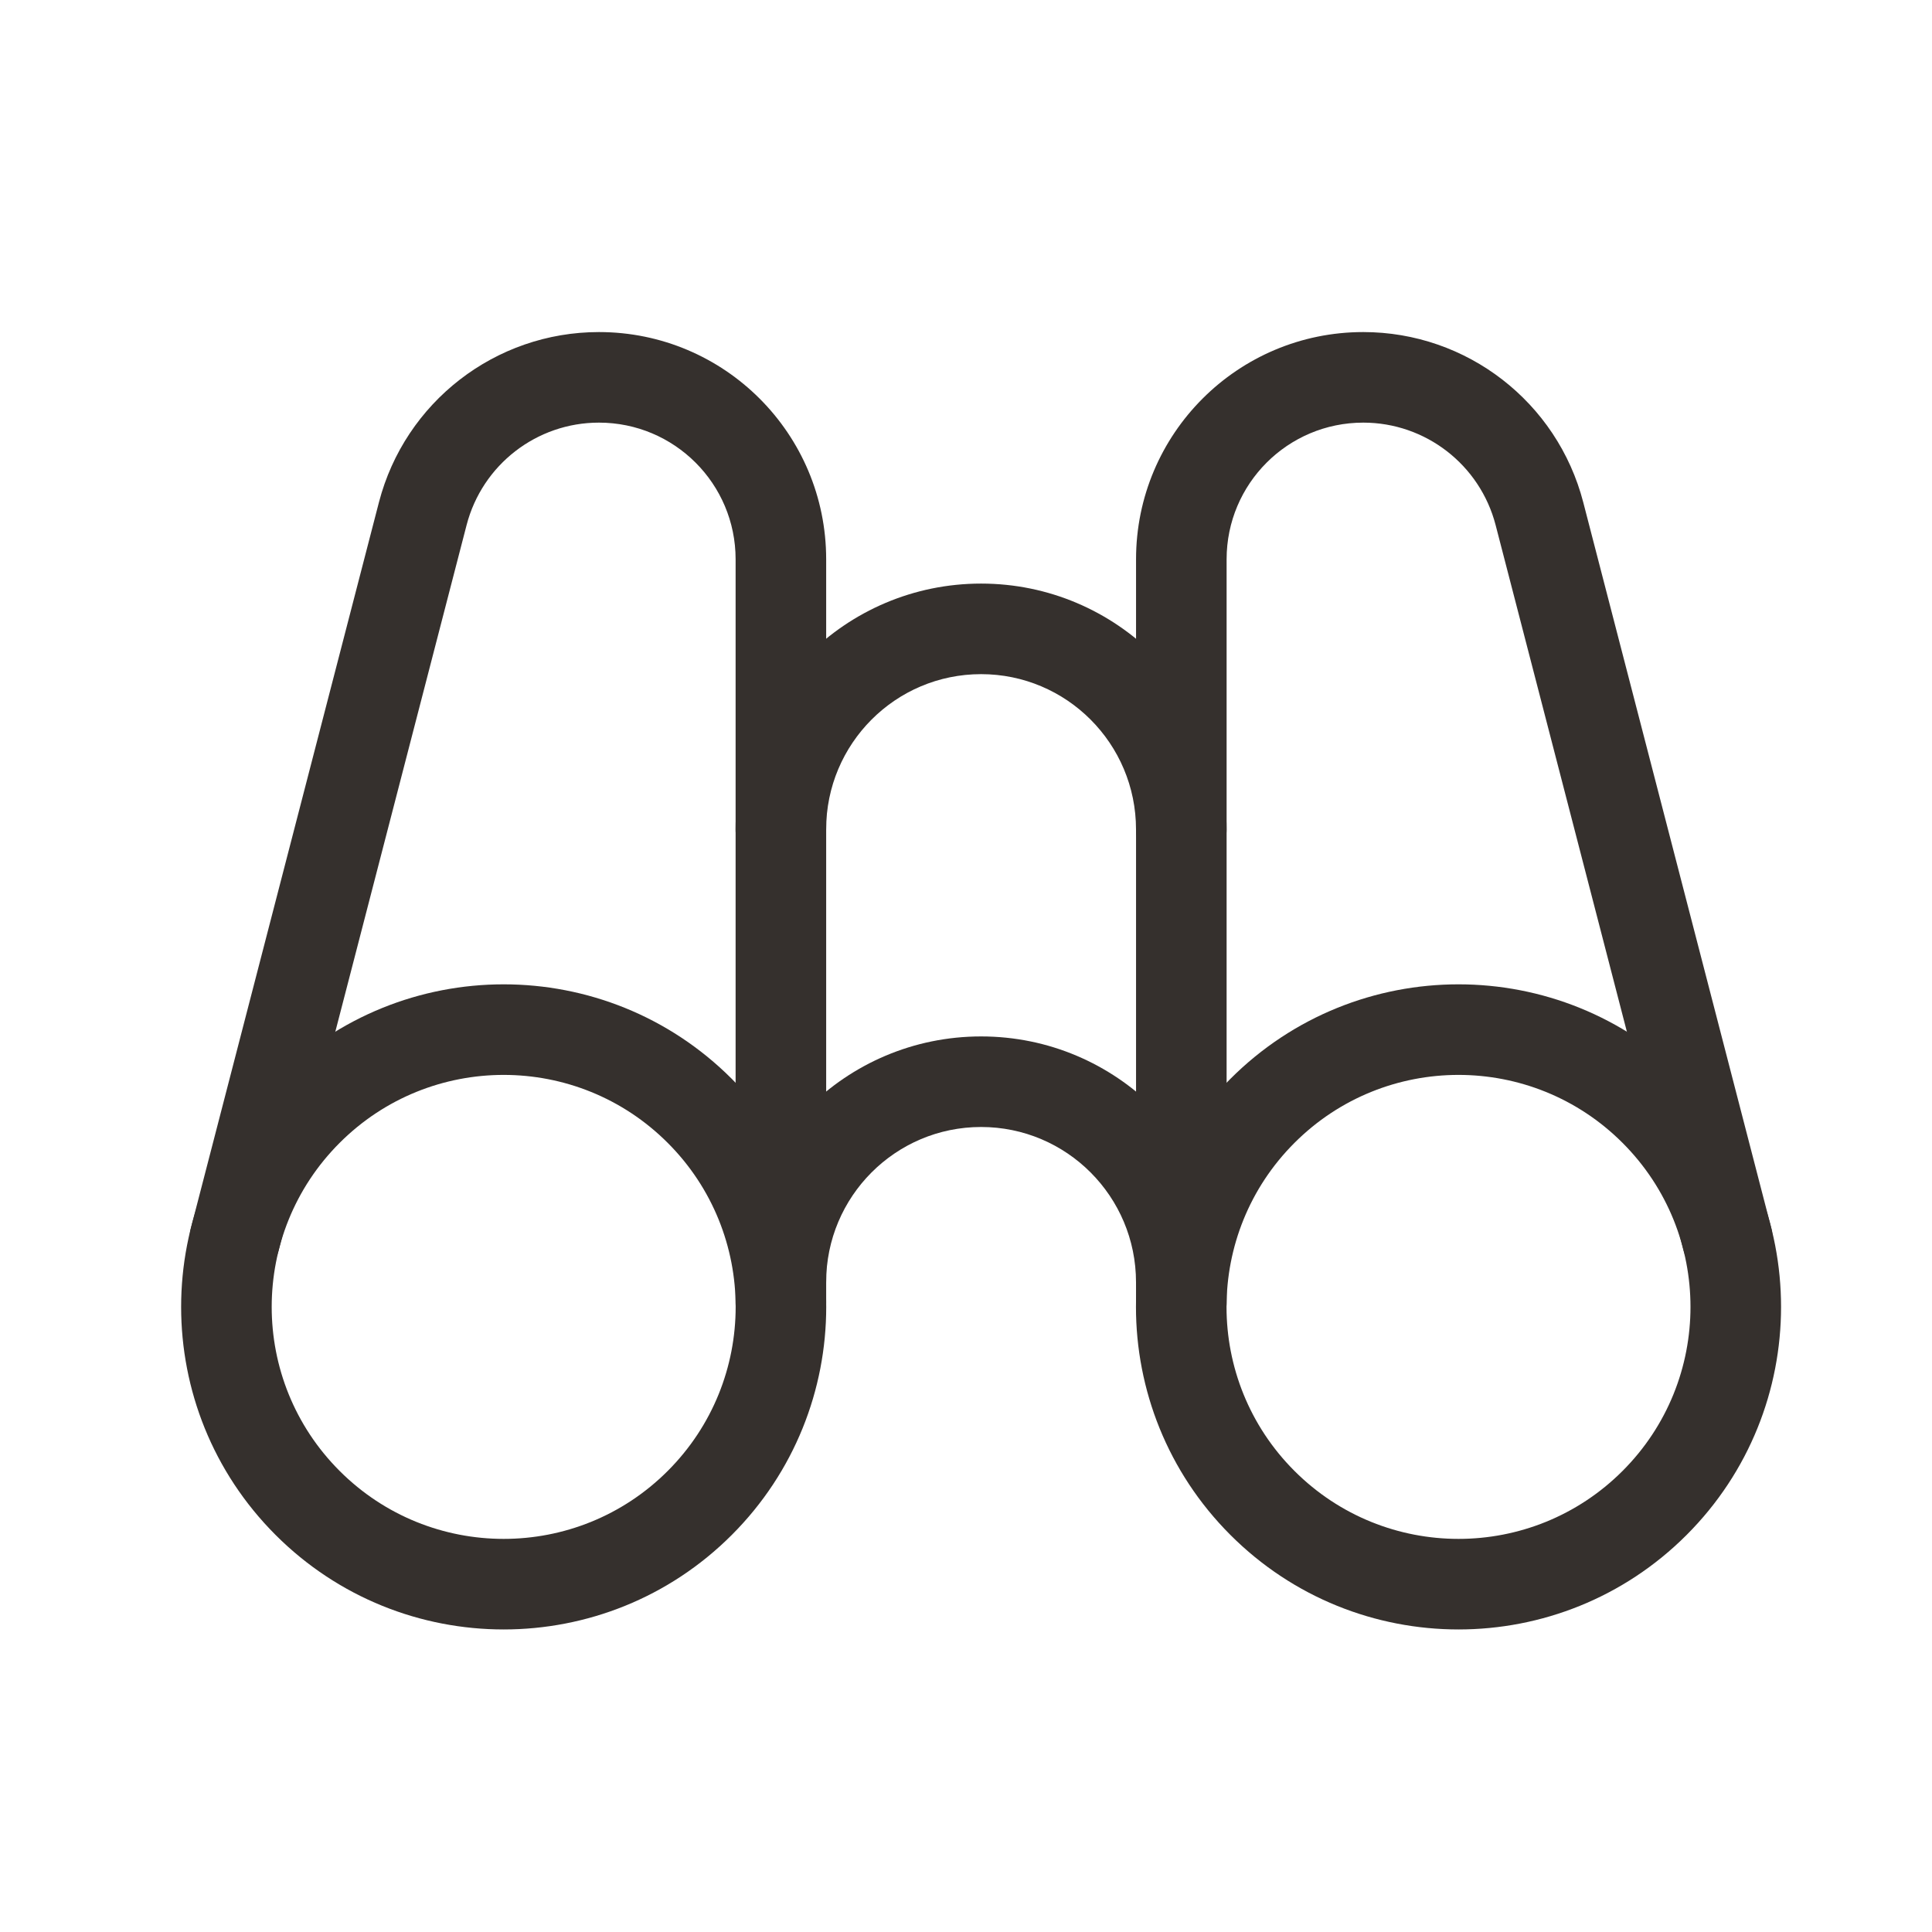
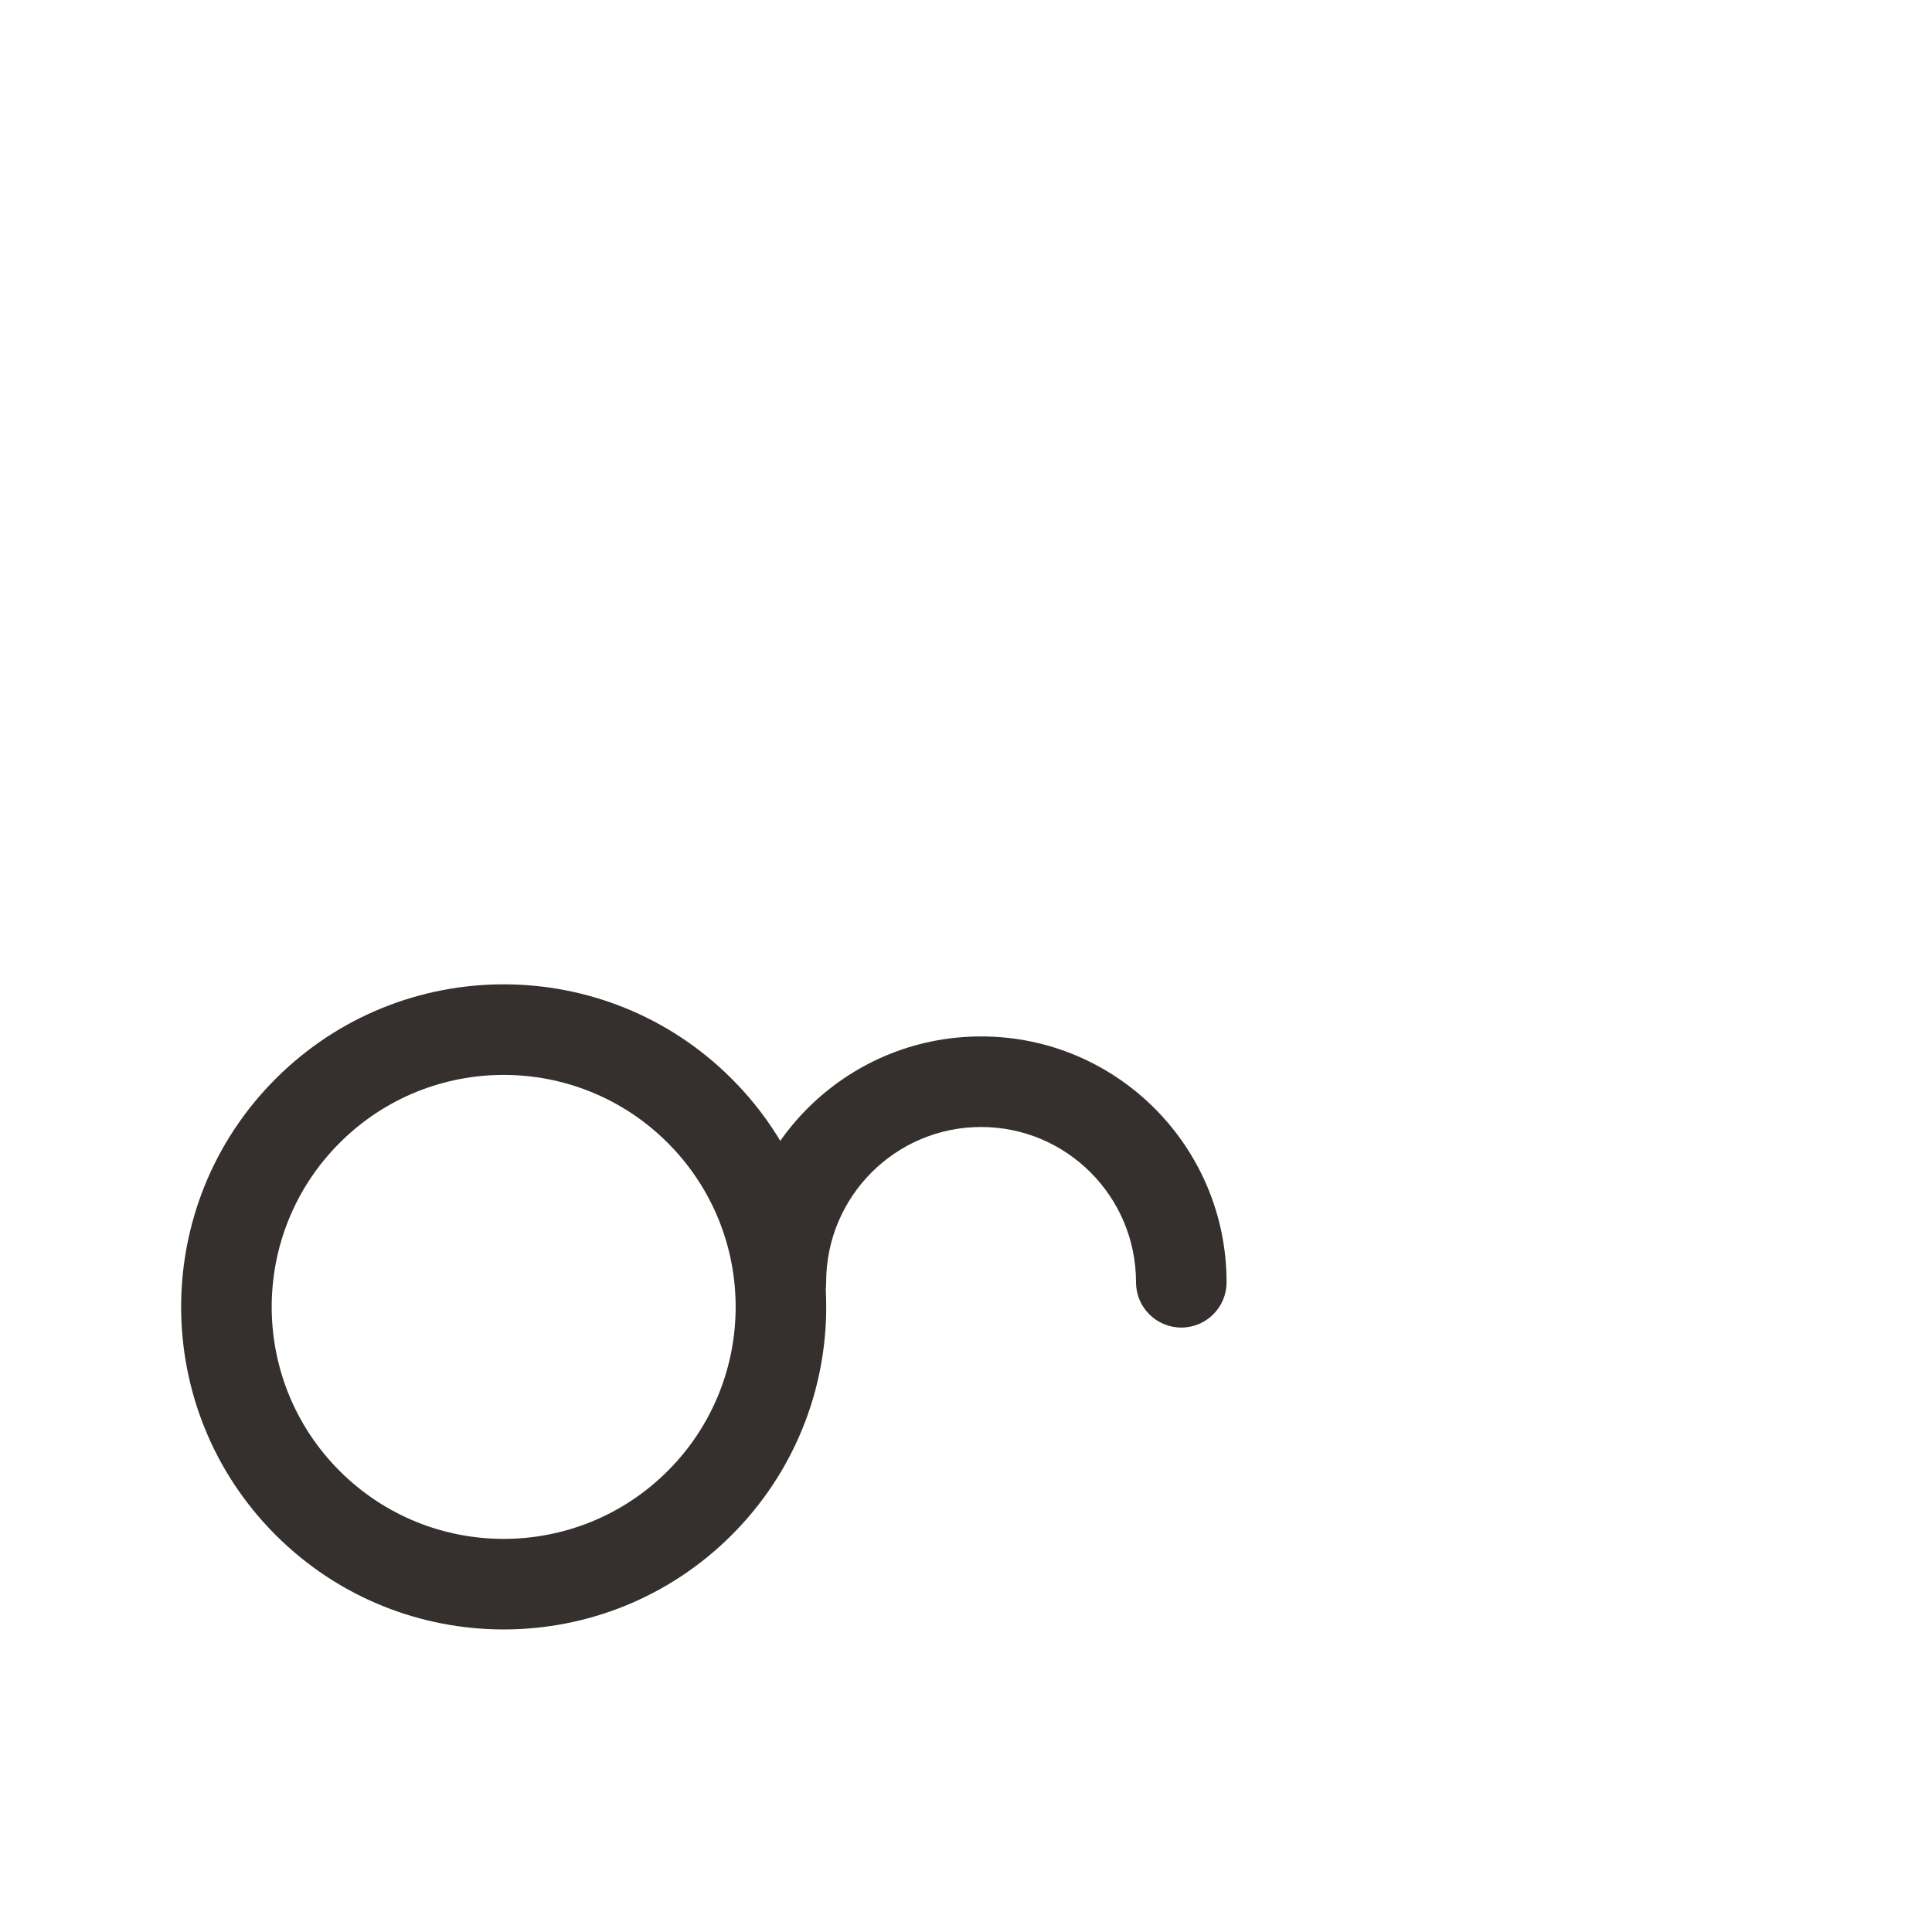
<svg xmlns="http://www.w3.org/2000/svg" width="64" height="64" viewBox="0 0 64 64" fill="none">
-   <path fill-rule="evenodd" clip-rule="evenodd" d="M12.553 16.638C13.415 13.32 16.409 11 19.84 11C23.999 11 27.368 14.369 27.368 18.527V43.145C27.368 43.973 26.696 44.645 25.868 44.645C25.039 44.645 24.368 43.973 24.368 43.145V18.527C24.368 16.026 22.342 14 19.84 14C17.777 14 15.976 15.395 15.457 17.392L9.232 41.416C9.025 42.218 8.206 42.7 7.404 42.492C6.602 42.284 6.12 41.466 6.328 40.664L12.553 16.638Z" fill="#35302D" />
  <path fill-rule="evenodd" clip-rule="evenodd" d="M22.119 37.859C19.118 34.857 14.252 34.857 11.251 37.859C8.25 40.86 8.25 45.726 11.251 48.727C14.252 51.728 19.118 51.728 22.119 48.727C25.12 45.726 25.12 40.86 22.119 37.859ZM9.13 35.737C13.302 31.564 20.068 31.564 24.24 35.737C28.413 39.91 28.413 46.675 24.24 50.848C20.068 55.021 13.302 55.021 9.13 50.848C4.957 46.675 4.957 39.91 9.13 35.737Z" fill="#35302D" />
-   <path fill-rule="evenodd" clip-rule="evenodd" d="M45.16 14C42.659 14 40.633 16.026 40.633 18.527V43.145C40.633 43.973 39.961 44.645 39.133 44.645C38.304 44.645 37.633 43.973 37.633 43.145V18.527C37.633 14.369 41.002 11 45.16 11C48.592 11 51.586 13.32 52.447 16.638L58.672 40.664C58.88 41.466 58.398 42.284 57.596 42.492C56.795 42.7 55.976 42.218 55.768 41.416L49.544 17.392C49.025 15.395 47.223 14 45.16 14Z" fill="#35302D" />
-   <path fill-rule="evenodd" clip-rule="evenodd" d="M24.367 27.477C24.367 22.982 28.006 19.332 32.5 19.332C36.993 19.332 40.632 22.982 40.632 27.477C40.632 28.306 39.961 28.977 39.132 28.977C38.304 28.977 37.632 28.306 37.632 27.477C37.632 24.633 35.331 22.332 32.5 22.332C29.668 22.332 27.367 24.633 27.367 27.477C27.367 28.306 26.696 28.977 25.867 28.977C25.039 28.977 24.367 28.306 24.367 27.477Z" fill="#35302D" />
  <path fill-rule="evenodd" clip-rule="evenodd" d="M32.5 37.333C29.668 37.333 27.367 39.633 27.367 42.477C27.367 43.306 26.696 43.977 25.867 43.977C25.039 43.977 24.367 43.306 24.367 42.477C24.367 37.982 28.006 34.333 32.5 34.333C36.993 34.333 40.632 37.982 40.632 42.477C40.632 43.306 39.961 43.977 39.132 43.977C38.304 43.977 37.632 43.306 37.632 42.477C37.632 39.633 35.331 37.333 32.5 37.333Z" fill="#35302D" />
-   <path fill-rule="evenodd" clip-rule="evenodd" d="M53.749 37.859C50.748 34.857 45.882 34.857 42.881 37.859C39.88 40.86 39.88 45.726 42.881 48.727C45.882 51.728 50.748 51.728 53.749 48.727C56.75 45.726 56.75 40.86 53.749 37.859ZM40.76 35.737C44.932 31.564 51.698 31.564 55.87 35.737C60.043 39.91 60.043 46.675 55.87 50.848C51.698 55.021 44.932 55.021 40.76 50.848C36.587 46.675 36.587 39.91 40.76 35.737Z" fill="#35302D" />
</svg>